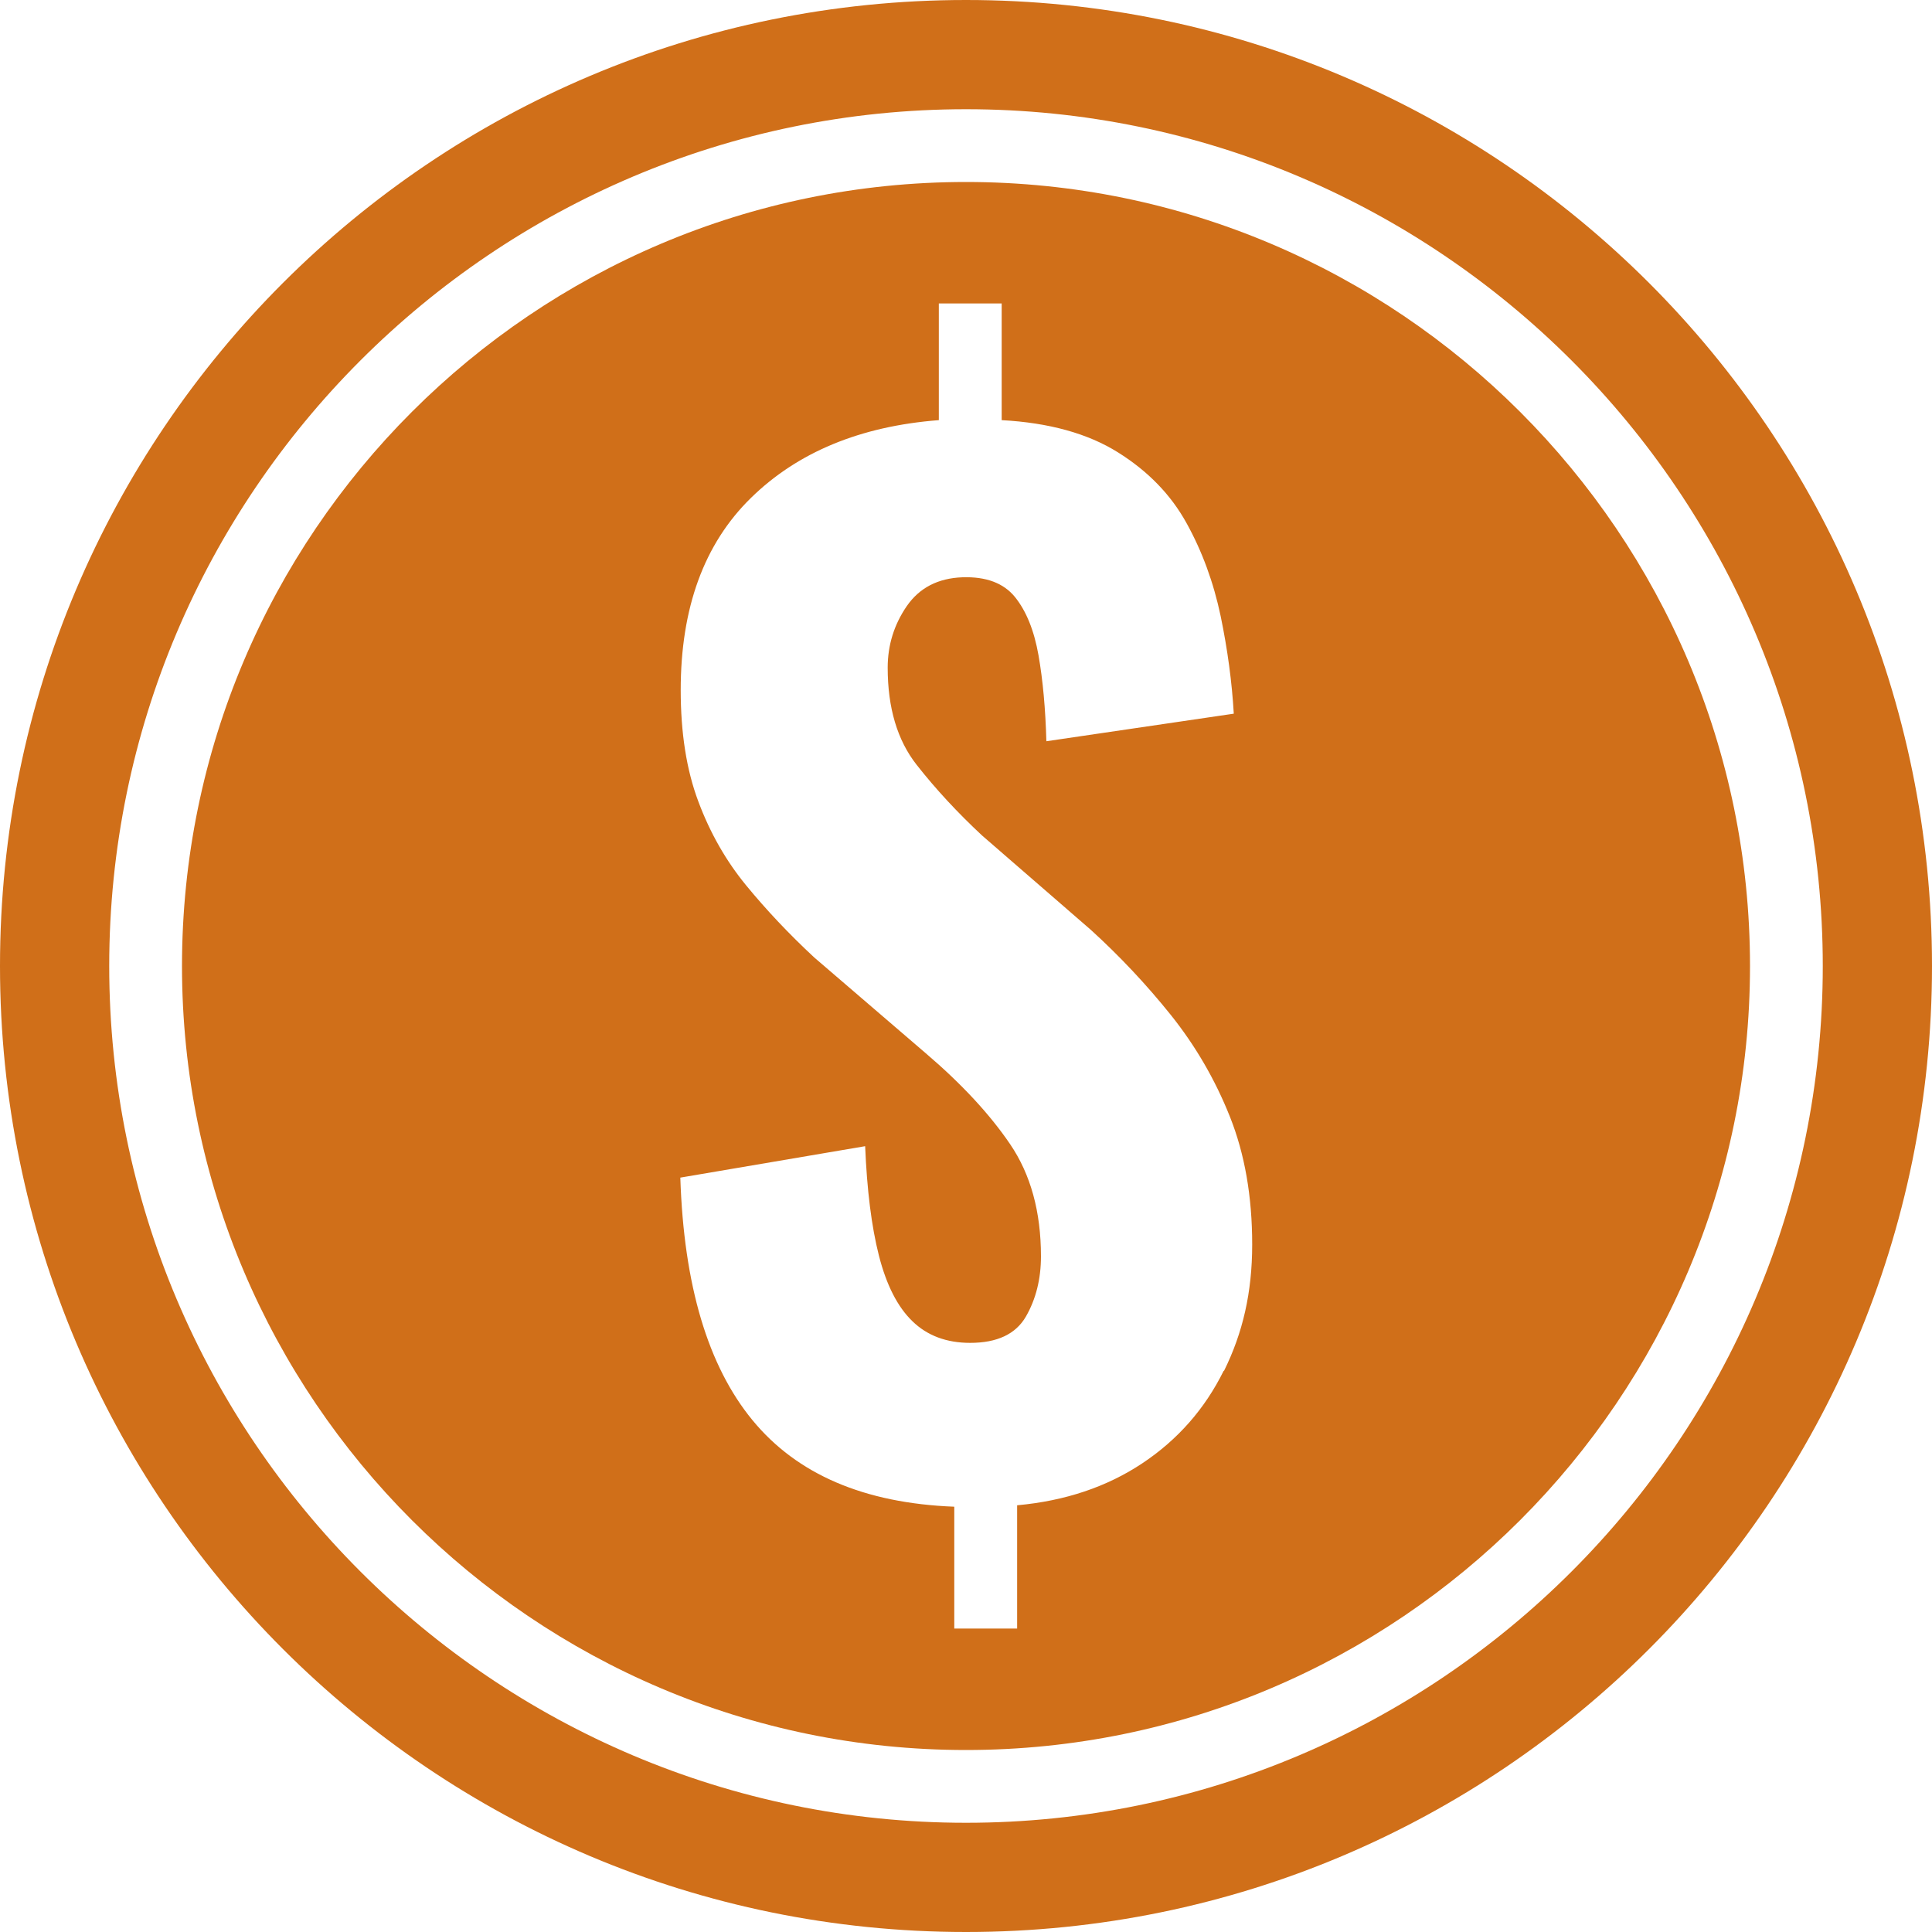
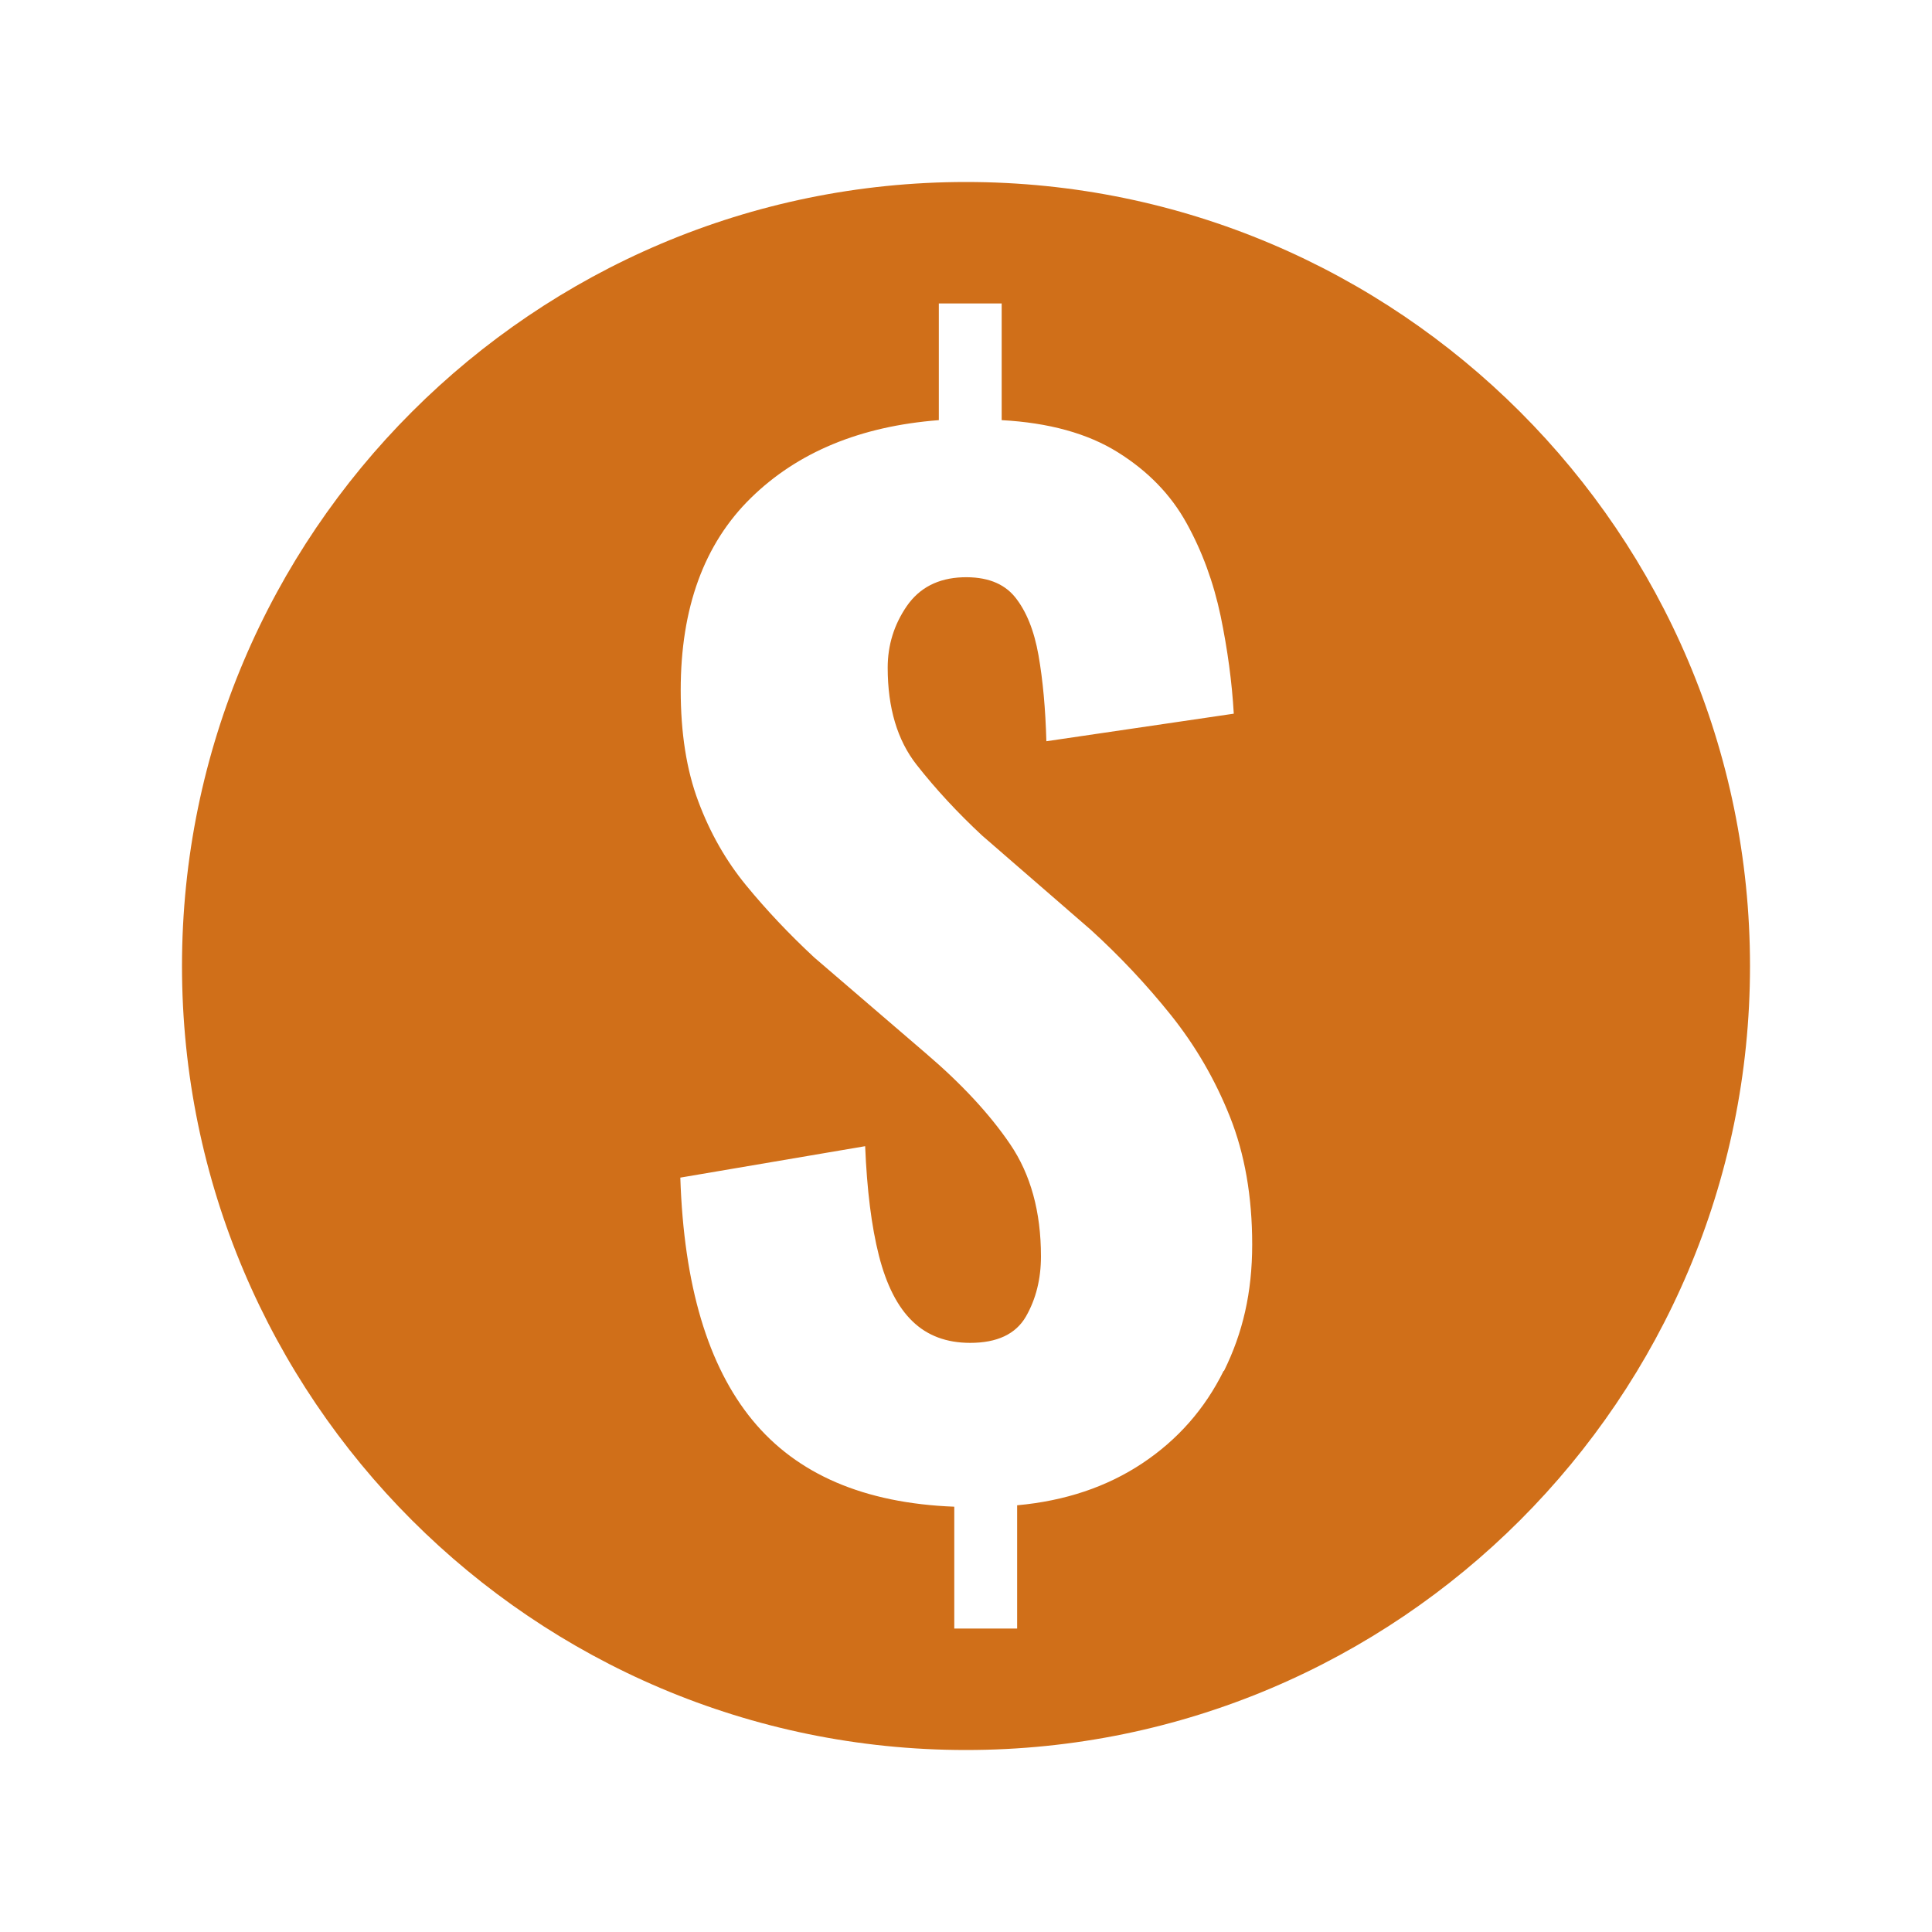
<svg xmlns="http://www.w3.org/2000/svg" id="Layer_2" viewBox="0 0 150 150">
  <defs>
    <style>.cls-1{fill:#d06f19;}</style>
  </defs>
  <g id="Layer_1-2">
-     <path class="cls-1" d="m75,0C33.58,0,0,33.58,0,75s33.58,75,75,75,75-33.58,75-75S116.42,0,75,0Zm0,141.52c-36.68,0-66.52-29.84-66.52-66.52S38.32,8.48,75,8.48s66.52,29.84,66.52,66.52-29.84,66.52-66.52,66.52Z" />
    <path class="cls-1" d="m75,14.13c-33.56,0-60.87,27.3-60.87,60.87s27.3,60.87,60.87,60.87,60.87-27.3,60.87-60.87S108.56,14.13,75,14.13Zm20,92.31c-1.46,2.95-3.56,5.34-6.31,7.17-2.75,1.83-5.99,2.92-9.72,3.26v9.57h-4.88v-9.46c-6.99-.27-12.21-2.51-15.67-6.72-3.46-4.21-5.33-10.48-5.6-18.83l14.35-2.44c.14,3.39.49,6.22,1.07,8.5.58,2.27,1.44,3.97,2.6,5.09,1.15,1.12,2.65,1.68,4.48,1.68,2.1,0,3.54-.68,4.33-2.04.78-1.36,1.17-2.92,1.17-4.68,0-3.46-.8-6.36-2.39-8.7-1.59-2.34-3.78-4.7-6.56-7.07l-8.65-7.43c-1.97-1.83-3.73-3.7-5.29-5.6-1.56-1.9-2.8-4.07-3.71-6.51-.92-2.44-1.37-5.33-1.37-8.65,0-6.38,1.81-11.35,5.44-14.91,3.63-3.56,8.5-5.58,14.6-6.05v-9.06h4.88v9.06c3.66.2,6.67,1.03,9.01,2.49,2.34,1.46,4.12,3.29,5.34,5.5,1.22,2.2,2.1,4.61,2.65,7.22.54,2.61.88,5.14,1.02,7.58l-14.55,2.14c-.07-2.51-.27-4.73-.61-6.67-.34-1.93-.95-3.44-1.83-4.53-.88-1.08-2.24-1.59-4.07-1.53-1.9.07-3.34.81-4.33,2.24-.98,1.43-1.48,3.02-1.48,4.78,0,3.12.75,5.63,2.24,7.53,1.49,1.9,3.19,3.73,5.09,5.5l8.45,7.33c2.24,2.04,4.31,4.24,6.21,6.61,1.9,2.38,3.43,5,4.58,7.89,1.15,2.88,1.73,6.19,1.73,9.92s-.73,6.87-2.19,9.82Z" />
  </g>
</svg>